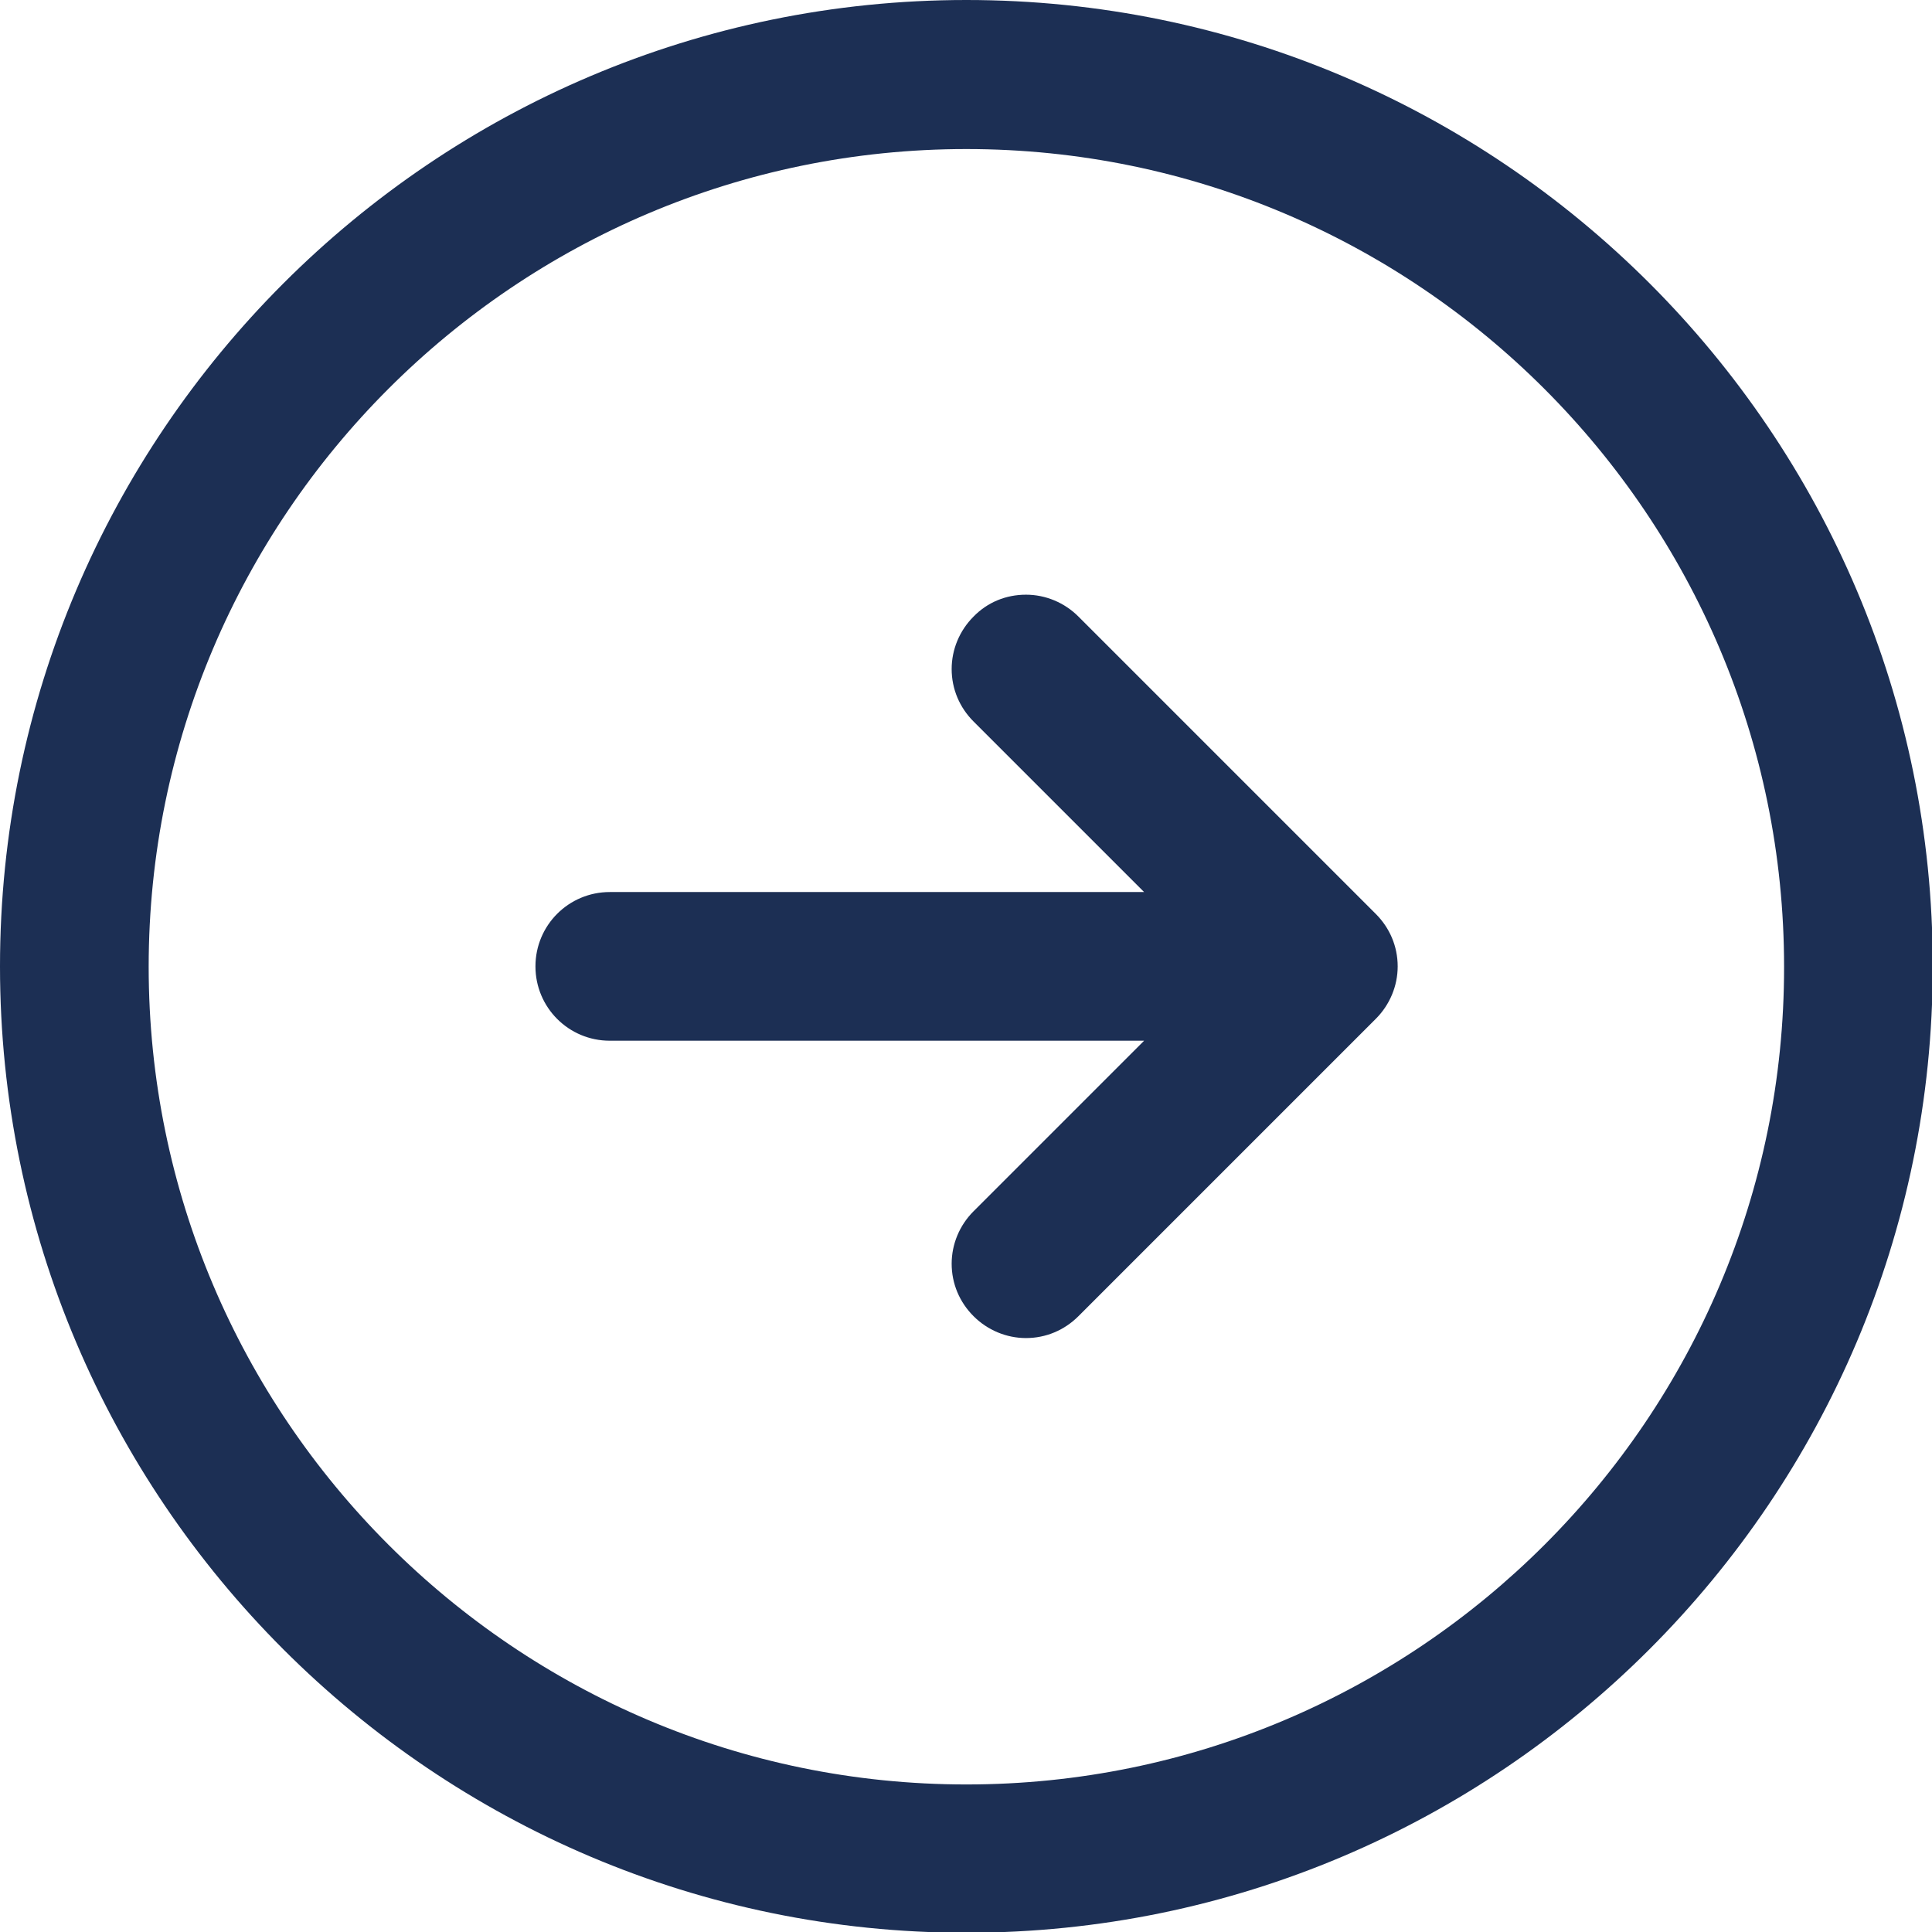
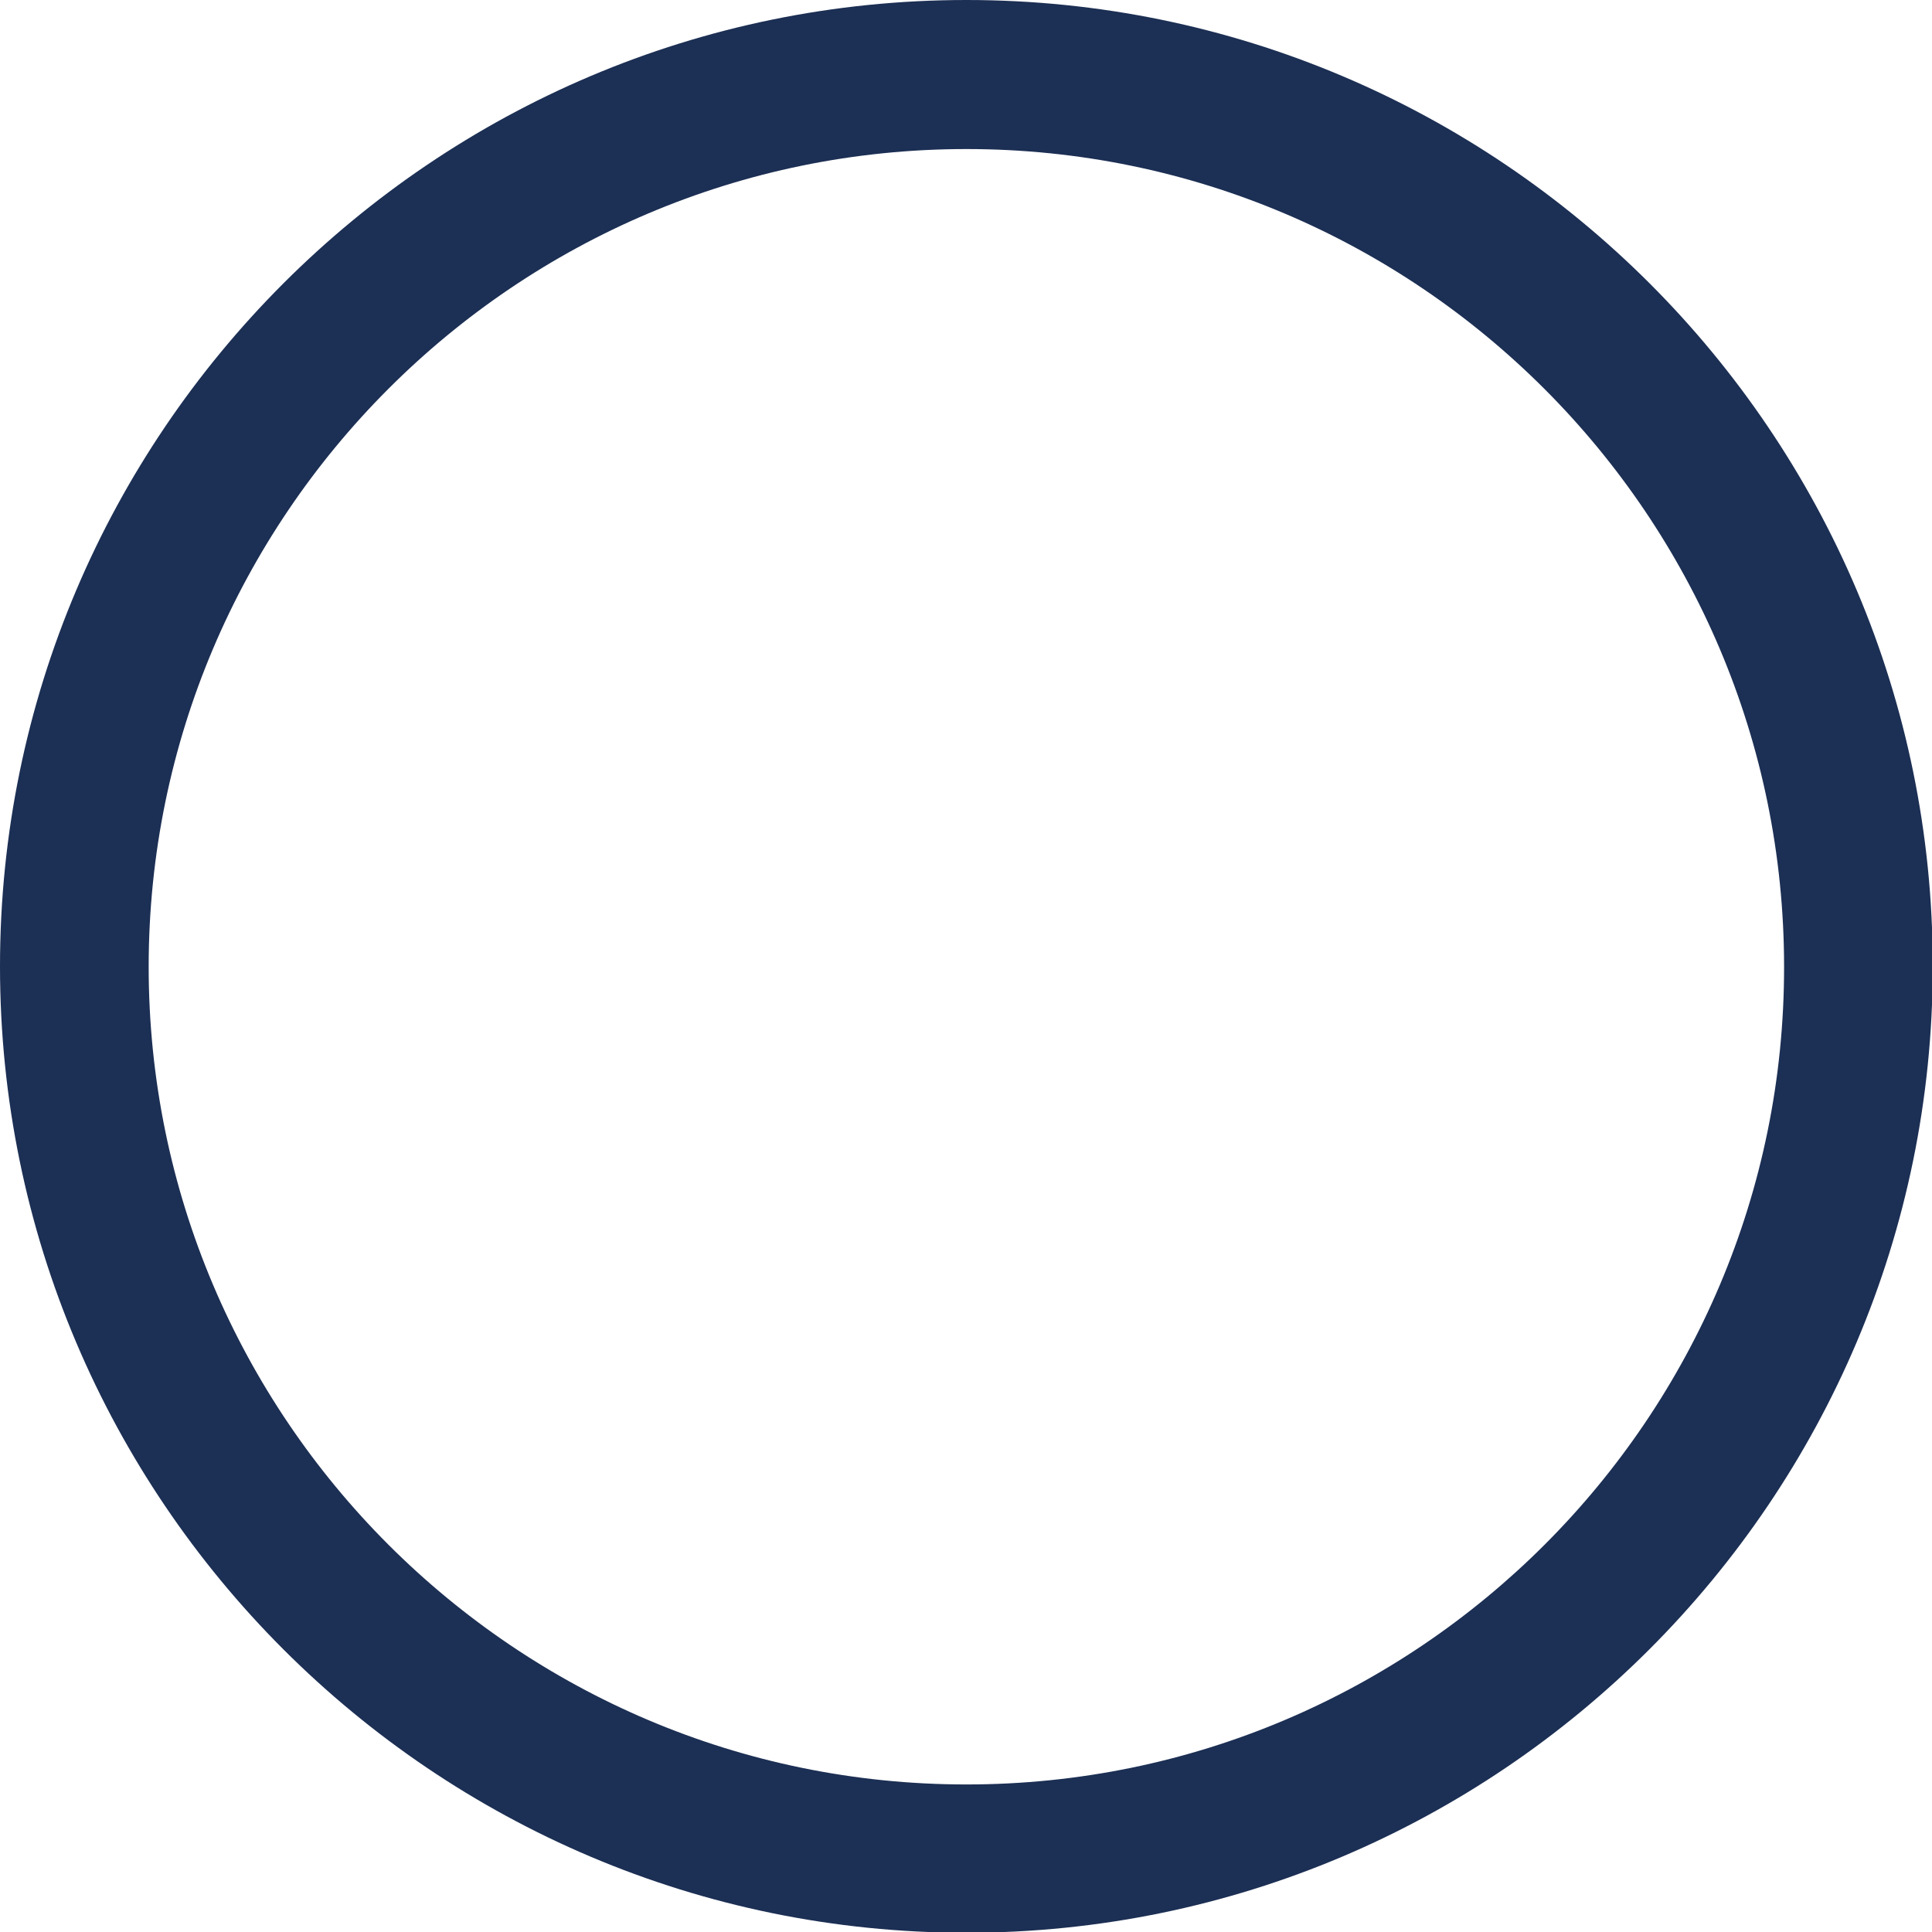
<svg xmlns="http://www.w3.org/2000/svg" version="1.1" id="Layer_1" x="0px" y="0px" viewBox="0 0 512 512" style="enable-background:new 0 0 512 512;" xml:space="preserve">
  <style type="text/css">
	.st0{fill:#1C2F54;}
</style>
  <g>
-     <path class="st0" d="M285.8,163.4c-3.7-3.7-8.7-5.8-13.9-5.8c-5.3,0-10.2,2-13.9,5.8c-3.7,3.7-5.8,8.7-5.8,13.9   c0,5.3,2.1,10.2,5.8,13.9l45.2,45.2H161.6c-10.9,0-19.7,8.8-19.7,19.7c0,10.9,8.8,19.7,19.7,19.7h141.6L258,321   c-3.7,3.7-5.8,8.7-5.8,13.9c0,5.3,2.1,10.2,5.8,13.9c3.7,3.7,8.7,5.8,13.9,5.8c5.3,0,10.2-2.1,13.9-5.8l78.8-78.8   c3.7-3.7,5.8-8.7,5.8-13.9c0-5.3-2.1-10.2-5.8-13.9L285.8,163.4z" />
    <path class="st0" d="M256.1,0C114.9,0,0,114.9,0,256.1c0,141.2,114.9,256.1,256.1,256.1c141.2,0,256.1-114.9,256.1-256.1   C512.3,114.9,397.4,0,256.1,0z M256.1,472.9c-119.5,0-216.7-97.2-216.7-216.7c0-119.5,97.2-216.7,216.7-216.7   c119.5,0,216.7,97.2,216.7,216.7C472.9,375.7,375.7,472.9,256.1,472.9z" />
  </g>
</svg>